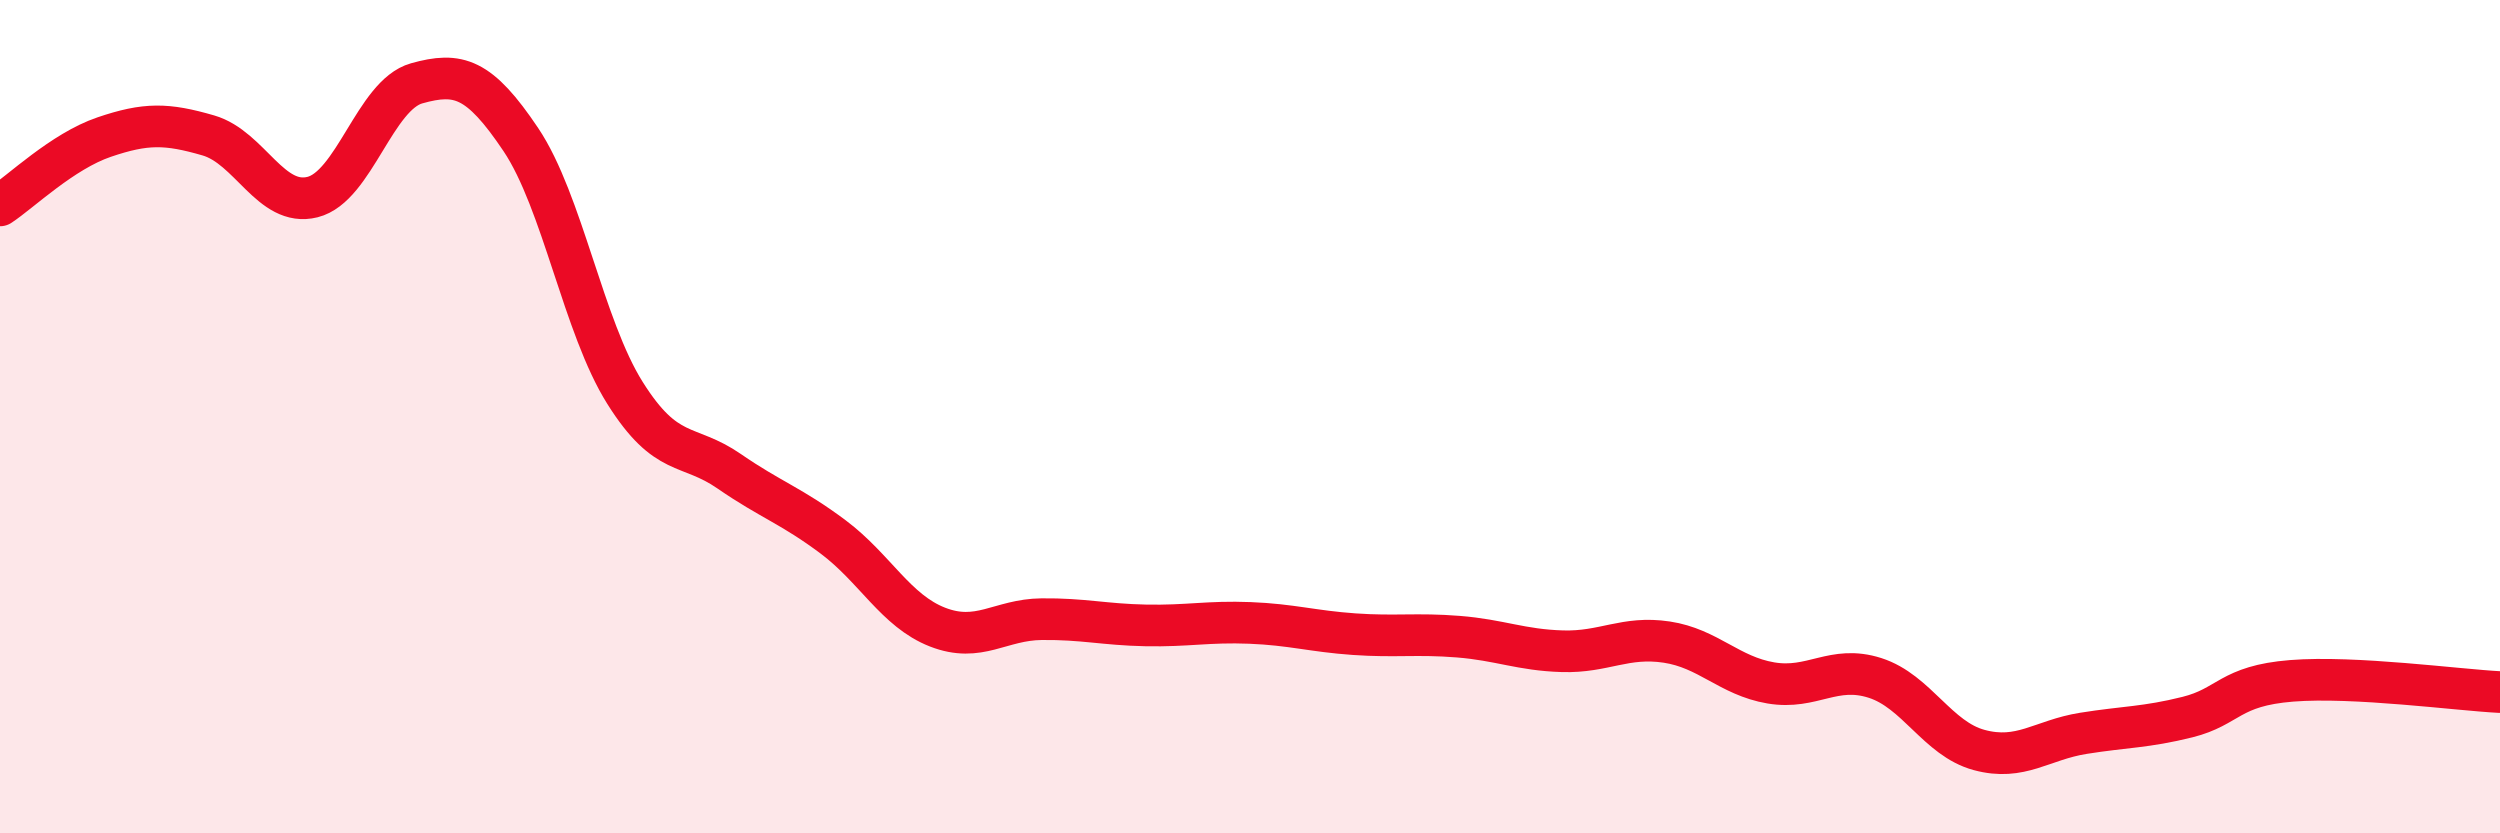
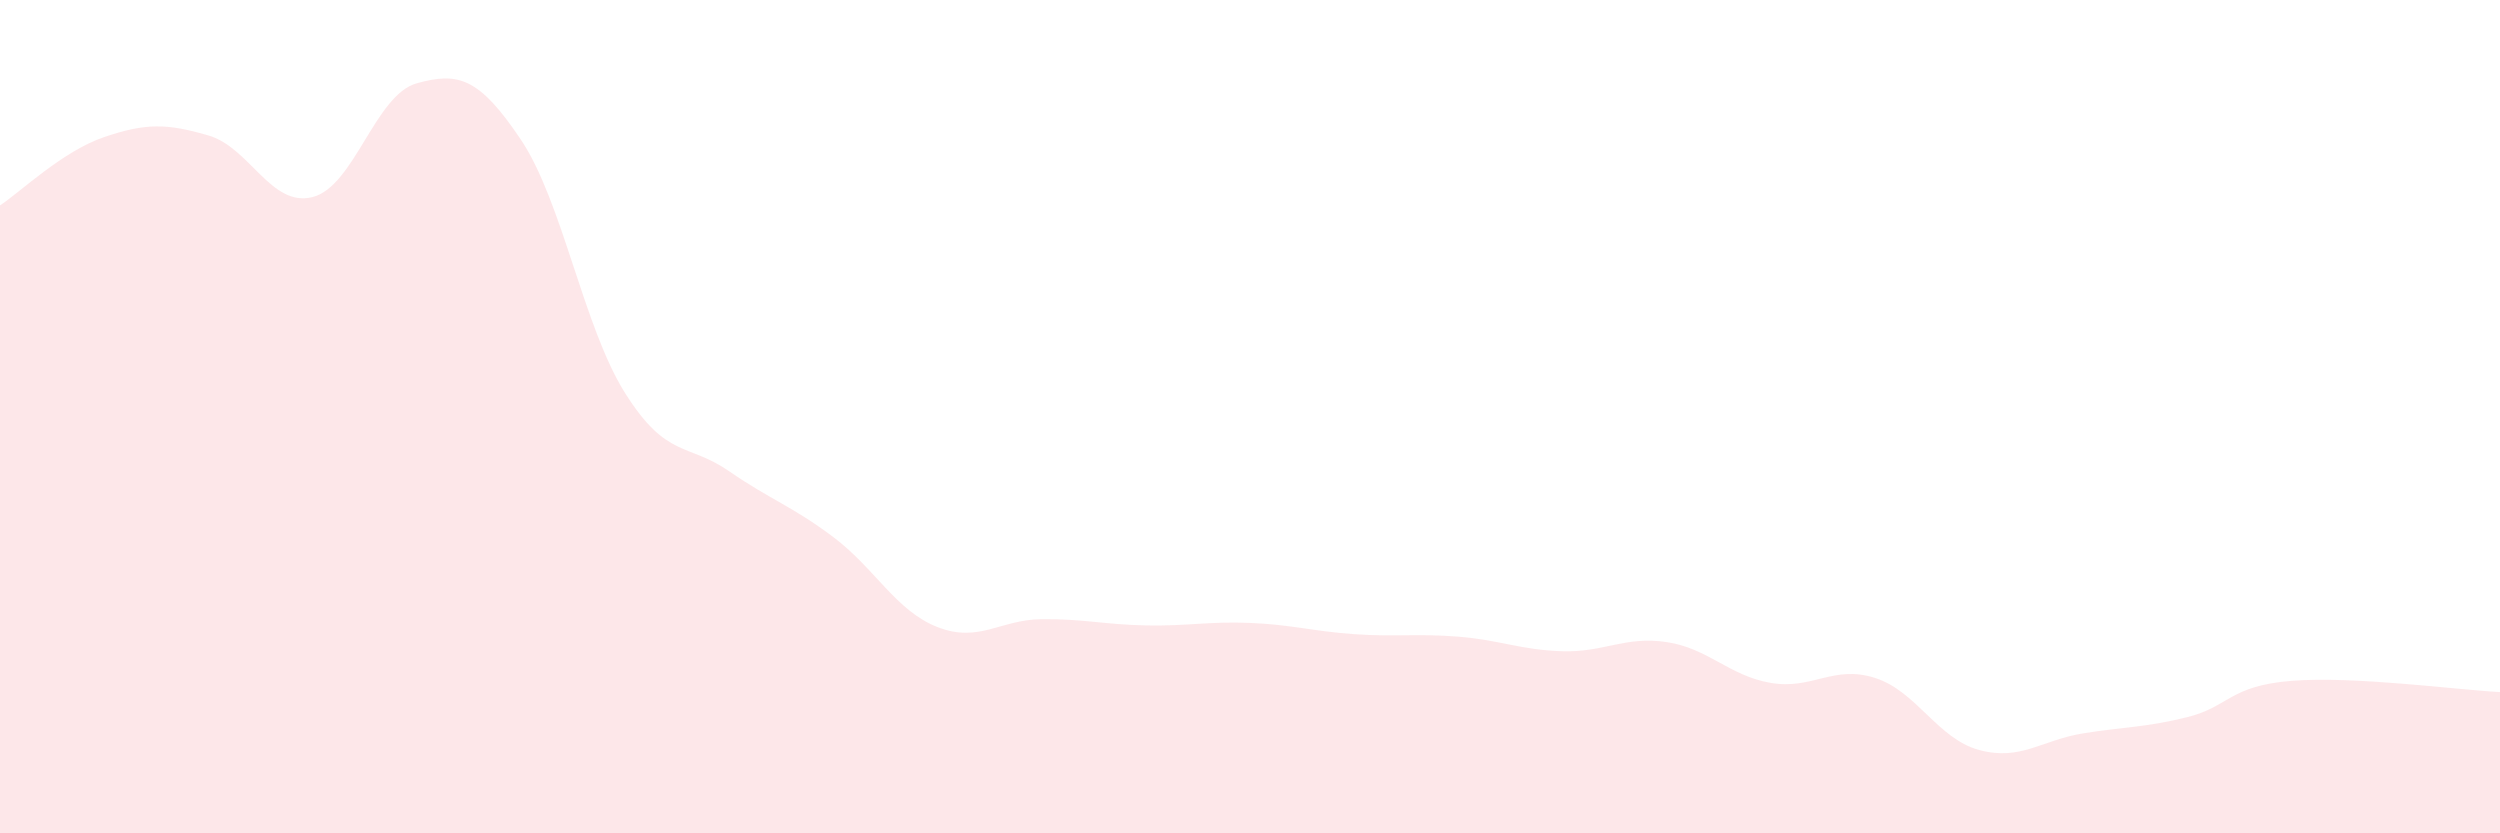
<svg xmlns="http://www.w3.org/2000/svg" width="60" height="20" viewBox="0 0 60 20">
  <path d="M 0,4.93 C 0.5,4.6 1.5,3.63 2.5,3.29 C 3.5,2.95 4,2.96 5,3.25 C 6,3.54 6.5,4.98 7.5,4.73 C 8.5,4.48 9,2.28 10,2 C 11,1.72 11.5,1.86 12.5,3.35 C 13.5,4.84 14,7.84 15,9.43 C 16,11.02 16.5,10.62 17.5,11.31 C 18.5,12 19,12.14 20,12.89 C 21,13.64 21.5,14.66 22.5,15.05 C 23.5,15.44 24,14.87 25,14.86 C 26,14.85 26.5,14.99 27.5,15.01 C 28.5,15.03 29,14.91 30,14.95 C 31,14.99 31.5,15.15 32.5,15.22 C 33.5,15.29 34,15.2 35,15.28 C 36,15.36 36.5,15.6 37.5,15.63 C 38.5,15.66 39,15.26 40,15.41 C 41,15.56 41.5,16.22 42.5,16.39 C 43.5,16.56 44,15.95 45,16.27 C 46,16.59 46.5,17.73 47.5,18 C 48.5,18.27 49,17.76 50,17.6 C 51,17.44 51.5,17.46 52.5,17.21 C 53.5,16.96 53.5,16.46 55,16.34 C 56.5,16.22 59,16.56 60,16.61L60 20L0 20Z" fill="#EB0A25" opacity="0.1" stroke-linecap="round" stroke-linejoin="round" />
-   <path d="M 0,4.93 C 0.5,4.6 1.5,3.63 2.5,3.29 C 3.5,2.95 4,2.96 5,3.25 C 6,3.54 6.5,4.98 7.5,4.73 C 8.5,4.48 9,2.28 10,2 C 11,1.72 11.5,1.86 12.5,3.35 C 13.5,4.84 14,7.84 15,9.43 C 16,11.02 16.5,10.62 17.5,11.31 C 18.5,12 19,12.14 20,12.89 C 21,13.64 21.5,14.66 22.5,15.05 C 23.5,15.44 24,14.87 25,14.86 C 26,14.85 26.5,14.99 27.5,15.01 C 28.5,15.03 29,14.91 30,14.95 C 31,14.99 31.5,15.15 32.5,15.22 C 33.5,15.29 34,15.2 35,15.28 C 36,15.36 36.5,15.6 37.5,15.63 C 38.5,15.66 39,15.26 40,15.41 C 41,15.56 41.5,16.22 42.5,16.39 C 43.5,16.56 44,15.95 45,16.27 C 46,16.59 46.5,17.73 47.5,18 C 48.5,18.27 49,17.76 50,17.6 C 51,17.44 51.5,17.46 52.5,17.21 C 53.5,16.96 53.5,16.46 55,16.34 C 56.5,16.22 59,16.56 60,16.61" stroke="#EB0A25" stroke-width="1" fill="none" stroke-linecap="round" stroke-linejoin="round" />
</svg>